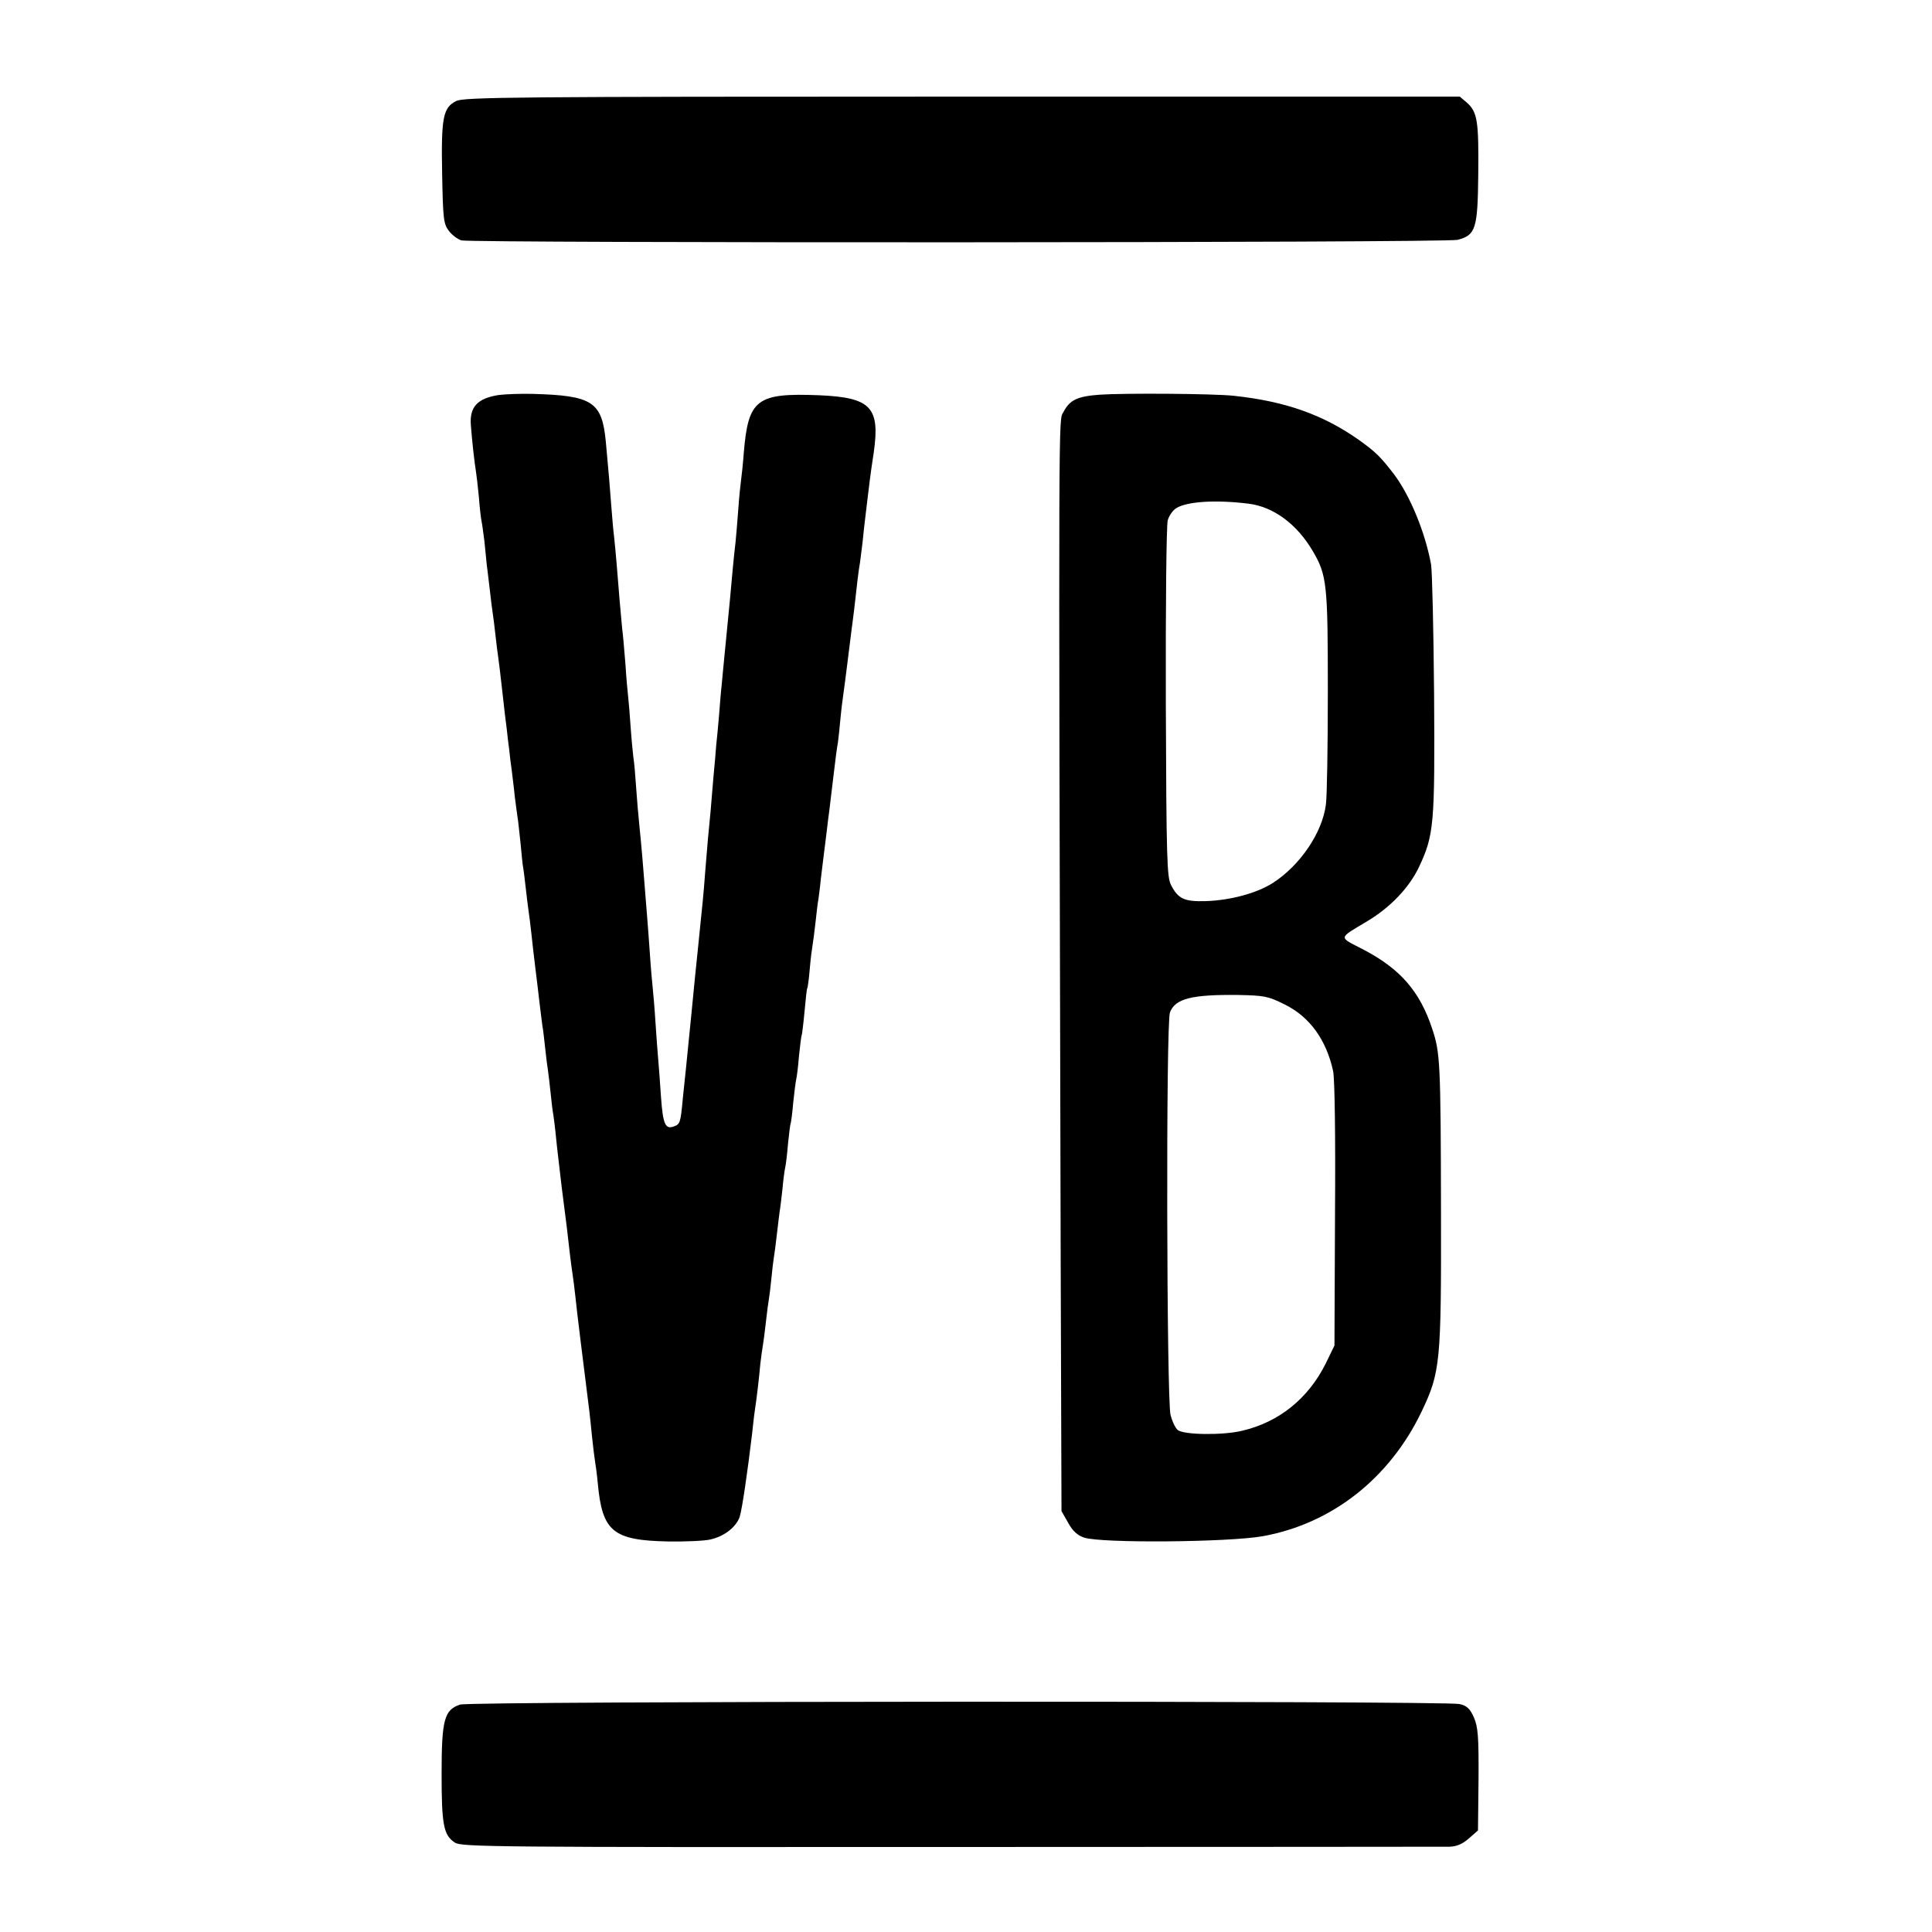
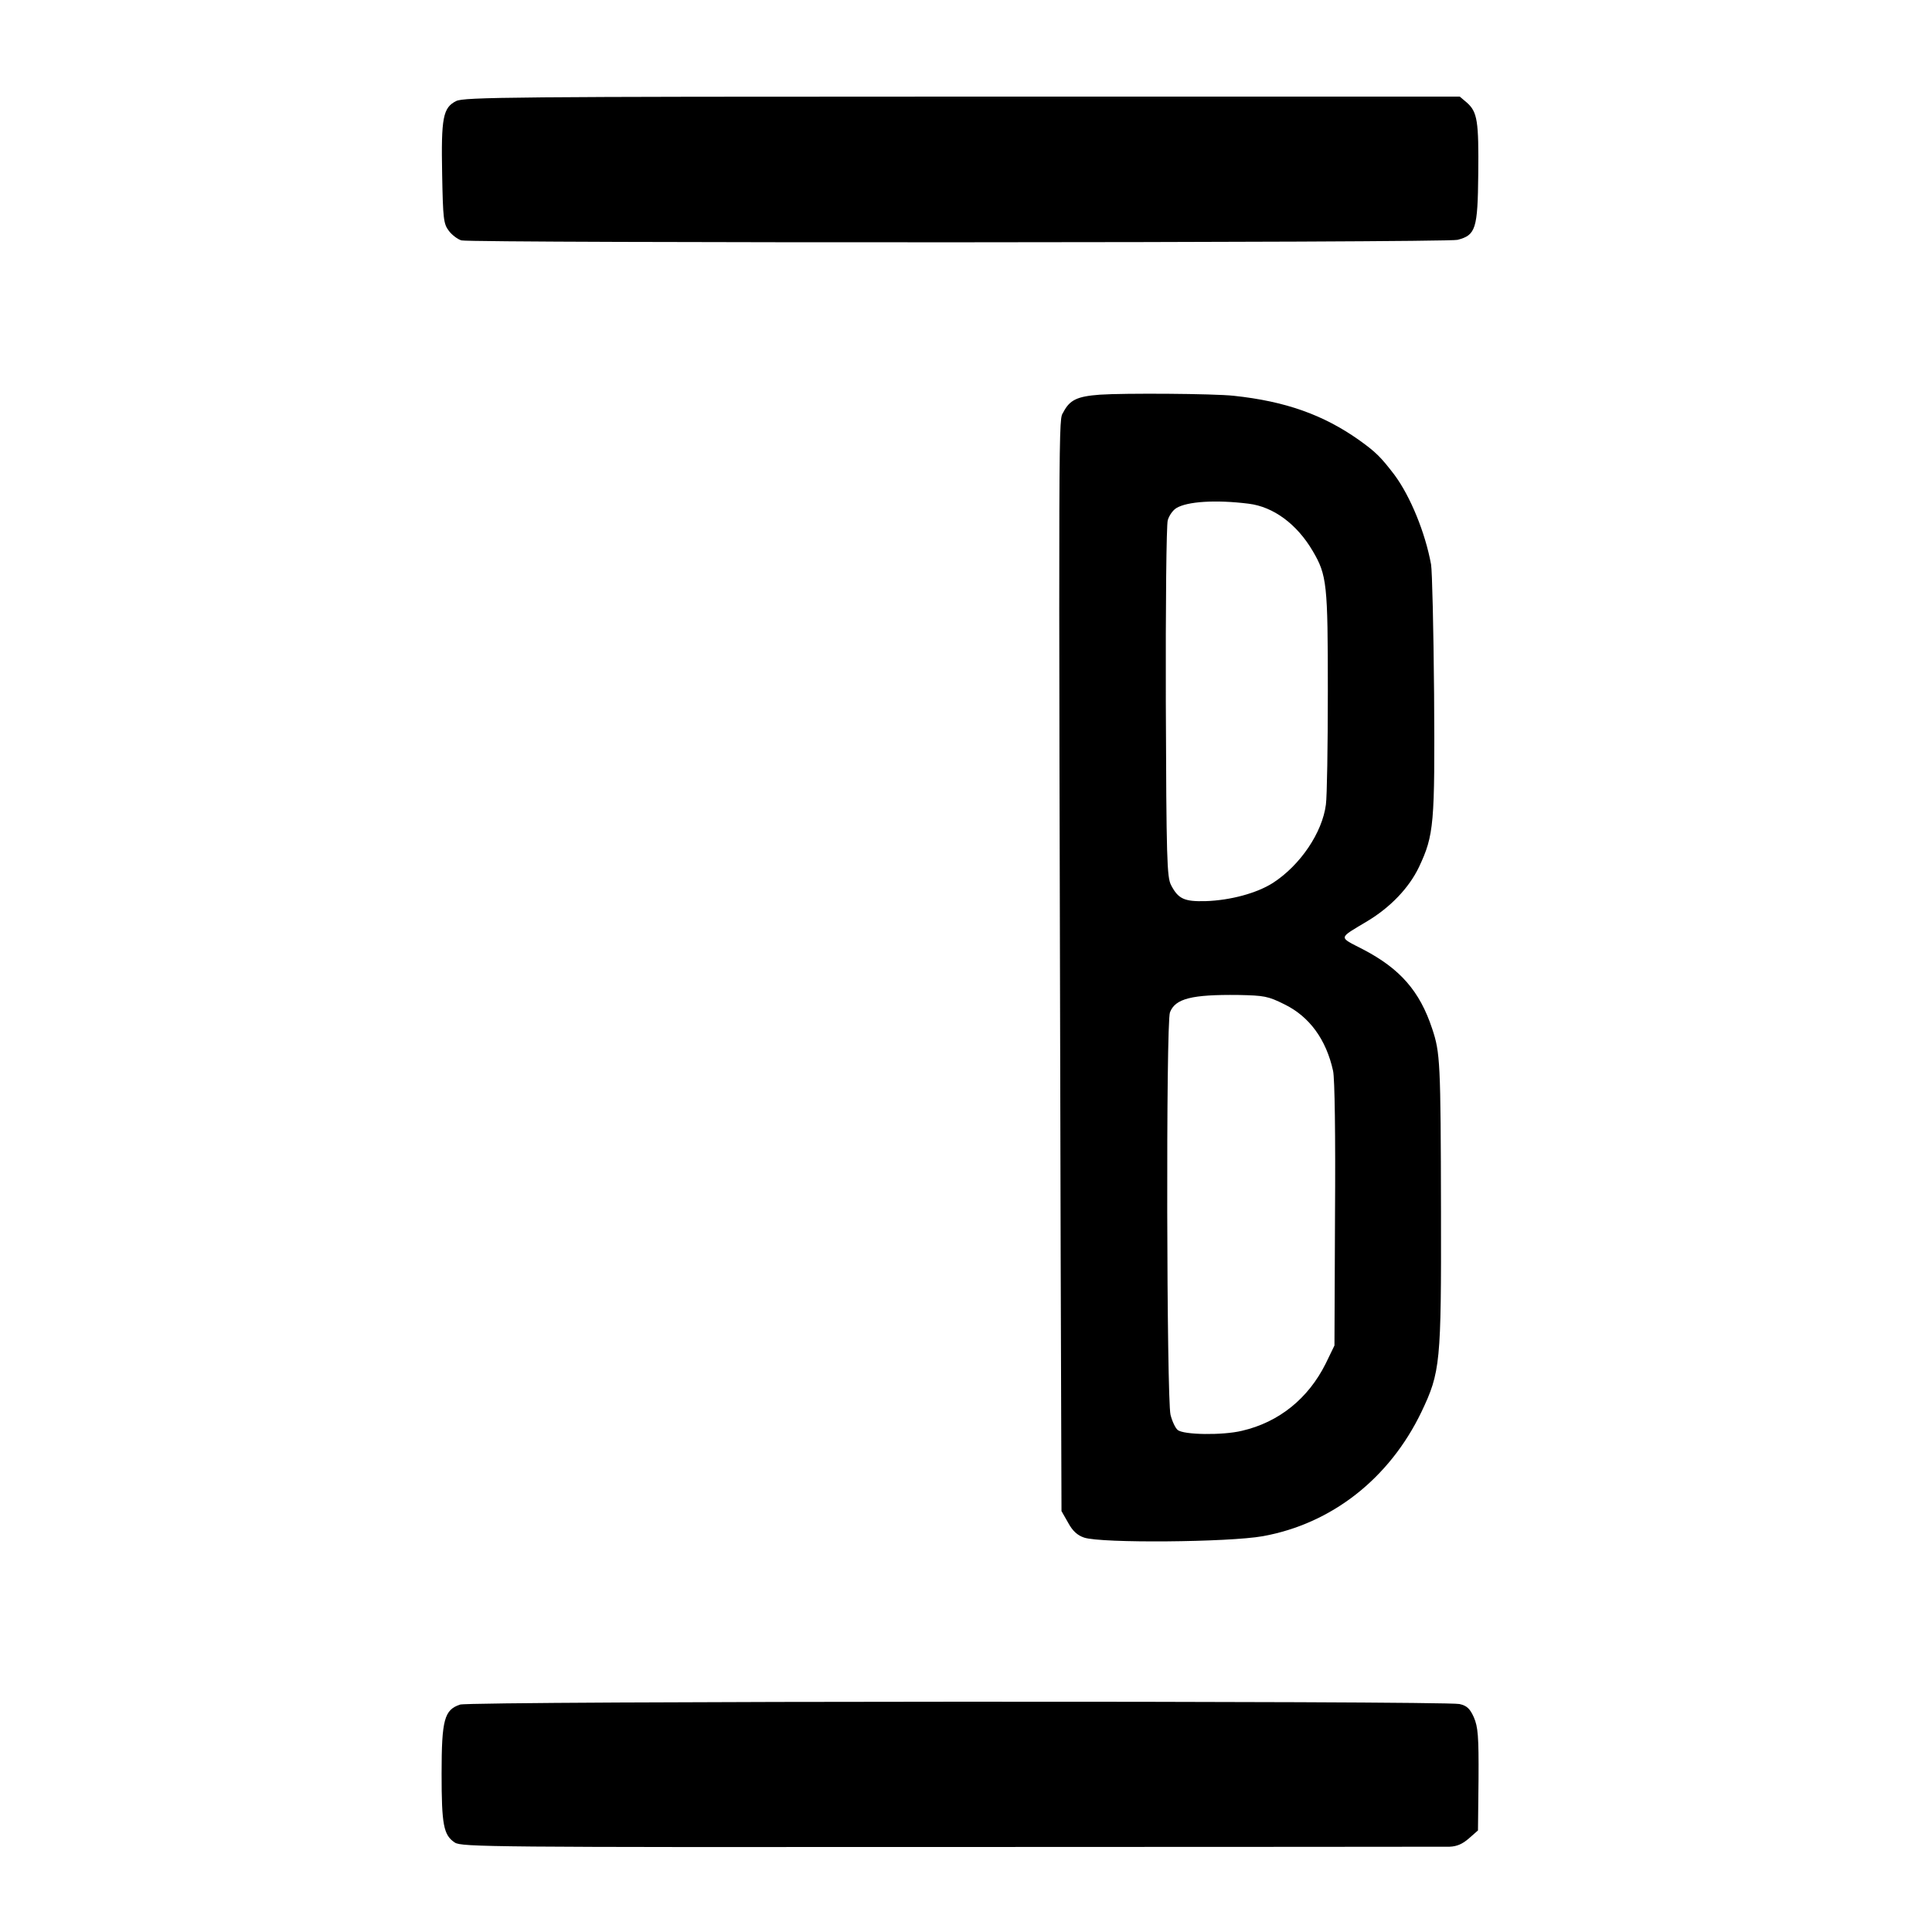
<svg xmlns="http://www.w3.org/2000/svg" version="1.0" width="700pt" height="700pt" viewBox="0 0 700 700" preserveAspectRatio="xMidYMid meet">
  <g transform="translate(0,700) scale(0.1,-0.1)" fill="#000000" stroke="none">
    <path d="M1653 6634 c-48 -24 -55 -60 -51 -266 3 -160 5 -179 24 -204 11 -15 32 -31 46 -35 39 -10 3568 -9 3609 2 66 17 73 40 75 238 2 192 -3 225 -41 259 l-26 22 -1802 0 c-1632 0 -1805 -2 -1834 -16z" />
-     <path d="M1808 5569 c-78 -12 -107 -43 -102 -109 4 -56 14 -143 18 -165 2 -11 7 -54 11 -95 3 -41 8 -82 10 -90 2 -8 6 -40 10 -70 3 -30 7 -71 9 -90 3 -19 7 -60 11 -90 3 -30 8 -66 10 -80 2 -14 7 -50 10 -80 3 -30 8 -66 10 -80 2 -14 9 -70 15 -125 6 -55 13 -116 16 -136 2 -20 6 -54 9 -75 2 -21 6 -55 9 -74 2 -19 8 -62 11 -95 4 -33 9 -67 10 -75 2 -8 6 -51 11 -95 4 -44 8 -82 9 -85 1 -3 5 -34 9 -70 4 -36 9 -76 11 -90 2 -14 7 -50 10 -80 3 -30 10 -89 15 -130 5 -41 12 -97 15 -125 3 -27 8 -63 10 -80 3 -16 7 -52 10 -80 3 -27 7 -63 10 -80 2 -16 7 -55 10 -85 3 -30 7 -66 10 -80 2 -14 7 -52 10 -85 3 -33 13 -112 20 -175 17 -130 22 -173 30 -245 3 -27 8 -61 10 -75 2 -14 7 -50 10 -80 5 -51 30 -251 40 -330 8 -61 13 -103 20 -175 4 -38 9 -79 11 -90 2 -11 7 -47 10 -80 16 -174 55 -206 254 -210 63 -1 132 2 153 7 51 11 94 45 107 82 9 28 29 167 45 301 3 28 7 66 10 85 7 46 15 114 20 170 3 25 7 54 9 65 2 11 7 49 11 85 4 36 9 74 11 84 2 11 6 44 9 75 3 31 7 65 9 76 2 11 7 49 11 85 4 36 9 73 10 82 2 9 6 45 10 80 3 35 8 70 10 78 2 8 7 46 10 85 4 38 8 72 10 75 1 3 6 37 9 75 4 39 9 77 11 85 2 8 7 46 10 85 4 38 8 72 10 75 1 3 6 41 10 85 4 44 8 82 10 85 2 3 6 35 9 70 3 36 8 74 10 85 2 11 7 49 11 85 4 36 8 72 10 80 1 8 6 42 9 75 4 33 9 74 11 90 2 17 7 53 10 80 3 28 8 64 10 80 2 17 9 73 15 125 6 52 13 106 16 120 2 14 6 52 9 85 3 33 8 71 10 85 2 14 9 66 15 115 6 50 13 104 15 120 2 17 7 51 10 78 10 91 16 142 21 169 2 15 6 47 9 71 2 24 9 84 15 133 10 83 13 111 26 196 23 163 -11 198 -198 206 -226 9 -257 -14 -273 -208 -3 -41 -8 -86 -10 -100 -2 -14 -7 -61 -10 -105 -3 -44 -8 -98 -10 -120 -3 -22 -7 -65 -10 -95 -3 -30 -7 -80 -10 -110 -6 -60 -11 -114 -20 -205 -3 -33 -8 -80 -10 -105 -3 -25 -7 -76 -10 -115 -3 -38 -8 -86 -10 -105 -1 -19 -6 -71 -10 -115 -4 -44 -8 -98 -10 -120 -7 -68 -14 -147 -20 -225 -6 -81 -9 -110 -25 -265 -6 -55 -17 -167 -25 -250 -8 -82 -17 -172 -20 -200 -3 -27 -8 -75 -11 -105 -8 -88 -10 -93 -32 -101 -31 -12 -40 7 -47 106 -3 50 -8 110 -10 135 -2 25 -7 86 -10 135 -3 50 -8 106 -10 125 -2 19 -7 73 -10 120 -3 47 -8 108 -10 135 -2 28 -7 84 -10 125 -6 74 -9 116 -19 215 -3 28 -8 86 -11 130 -3 44 -7 94 -10 110 -2 17 -7 66 -10 110 -3 44 -7 94 -9 110 -2 17 -7 71 -10 120 -4 50 -9 108 -12 130 -2 22 -6 67 -9 100 -7 90 -15 185 -20 230 -3 22 -7 72 -10 110 -5 69 -10 127 -20 235 -14 145 -48 167 -266 173 -43 1 -97 -1 -121 -4z" />
    <path d="M3985 5570 c-82 -6 -109 -19 -132 -63 -18 -35 -18 99 -10 -3052 l3 -930 24 -42 c16 -30 34 -46 58 -54 63 -21 523 -17 647 5 250 45 459 209 575 450 69 145 72 177 71 727 -1 543 -3 575 -32 662 -45 136 -116 217 -250 287 -91 47 -92 38 16 103 83 50 150 120 186 195 55 117 58 154 55 627 -2 237 -7 448 -11 470 -21 115 -75 247 -133 325 -49 64 -67 82 -127 125 -130 92 -267 141 -455 161 -74 8 -398 10 -485 4z m539 -395 c90 -11 175 -74 232 -171 52 -88 55 -120 55 -509 0 -198 -3 -382 -7 -410 -13 -102 -93 -220 -192 -284 -58 -37 -153 -63 -244 -66 -77 -2 -99 8 -125 58 -15 29 -17 93 -19 662 -1 347 2 644 7 660 5 17 18 36 31 44 39 24 142 31 262 16z m130 -1814 c90 -44 151 -127 176 -241 6 -27 9 -233 7 -520 l-2 -475 -32 -66 c-63 -126 -169 -212 -303 -243 -70 -17 -212 -15 -233 3 -8 6 -20 31 -26 55 -14 58 -17 1420 -2 1458 19 50 79 65 248 63 93 -2 107 -4 167 -34z" />
    <path d="M1667 824 c-57 -19 -67 -54 -67 -250 0 -186 7 -223 48 -250 24 -16 137 -17 1797 -16 973 0 1787 1 1807 1 27 1 47 10 70 30 l33 29 2 185 c1 158 -2 190 -17 225 -14 31 -25 42 -52 48 -53 12 -3582 11 -3621 -2z" />
  </g>
</svg>